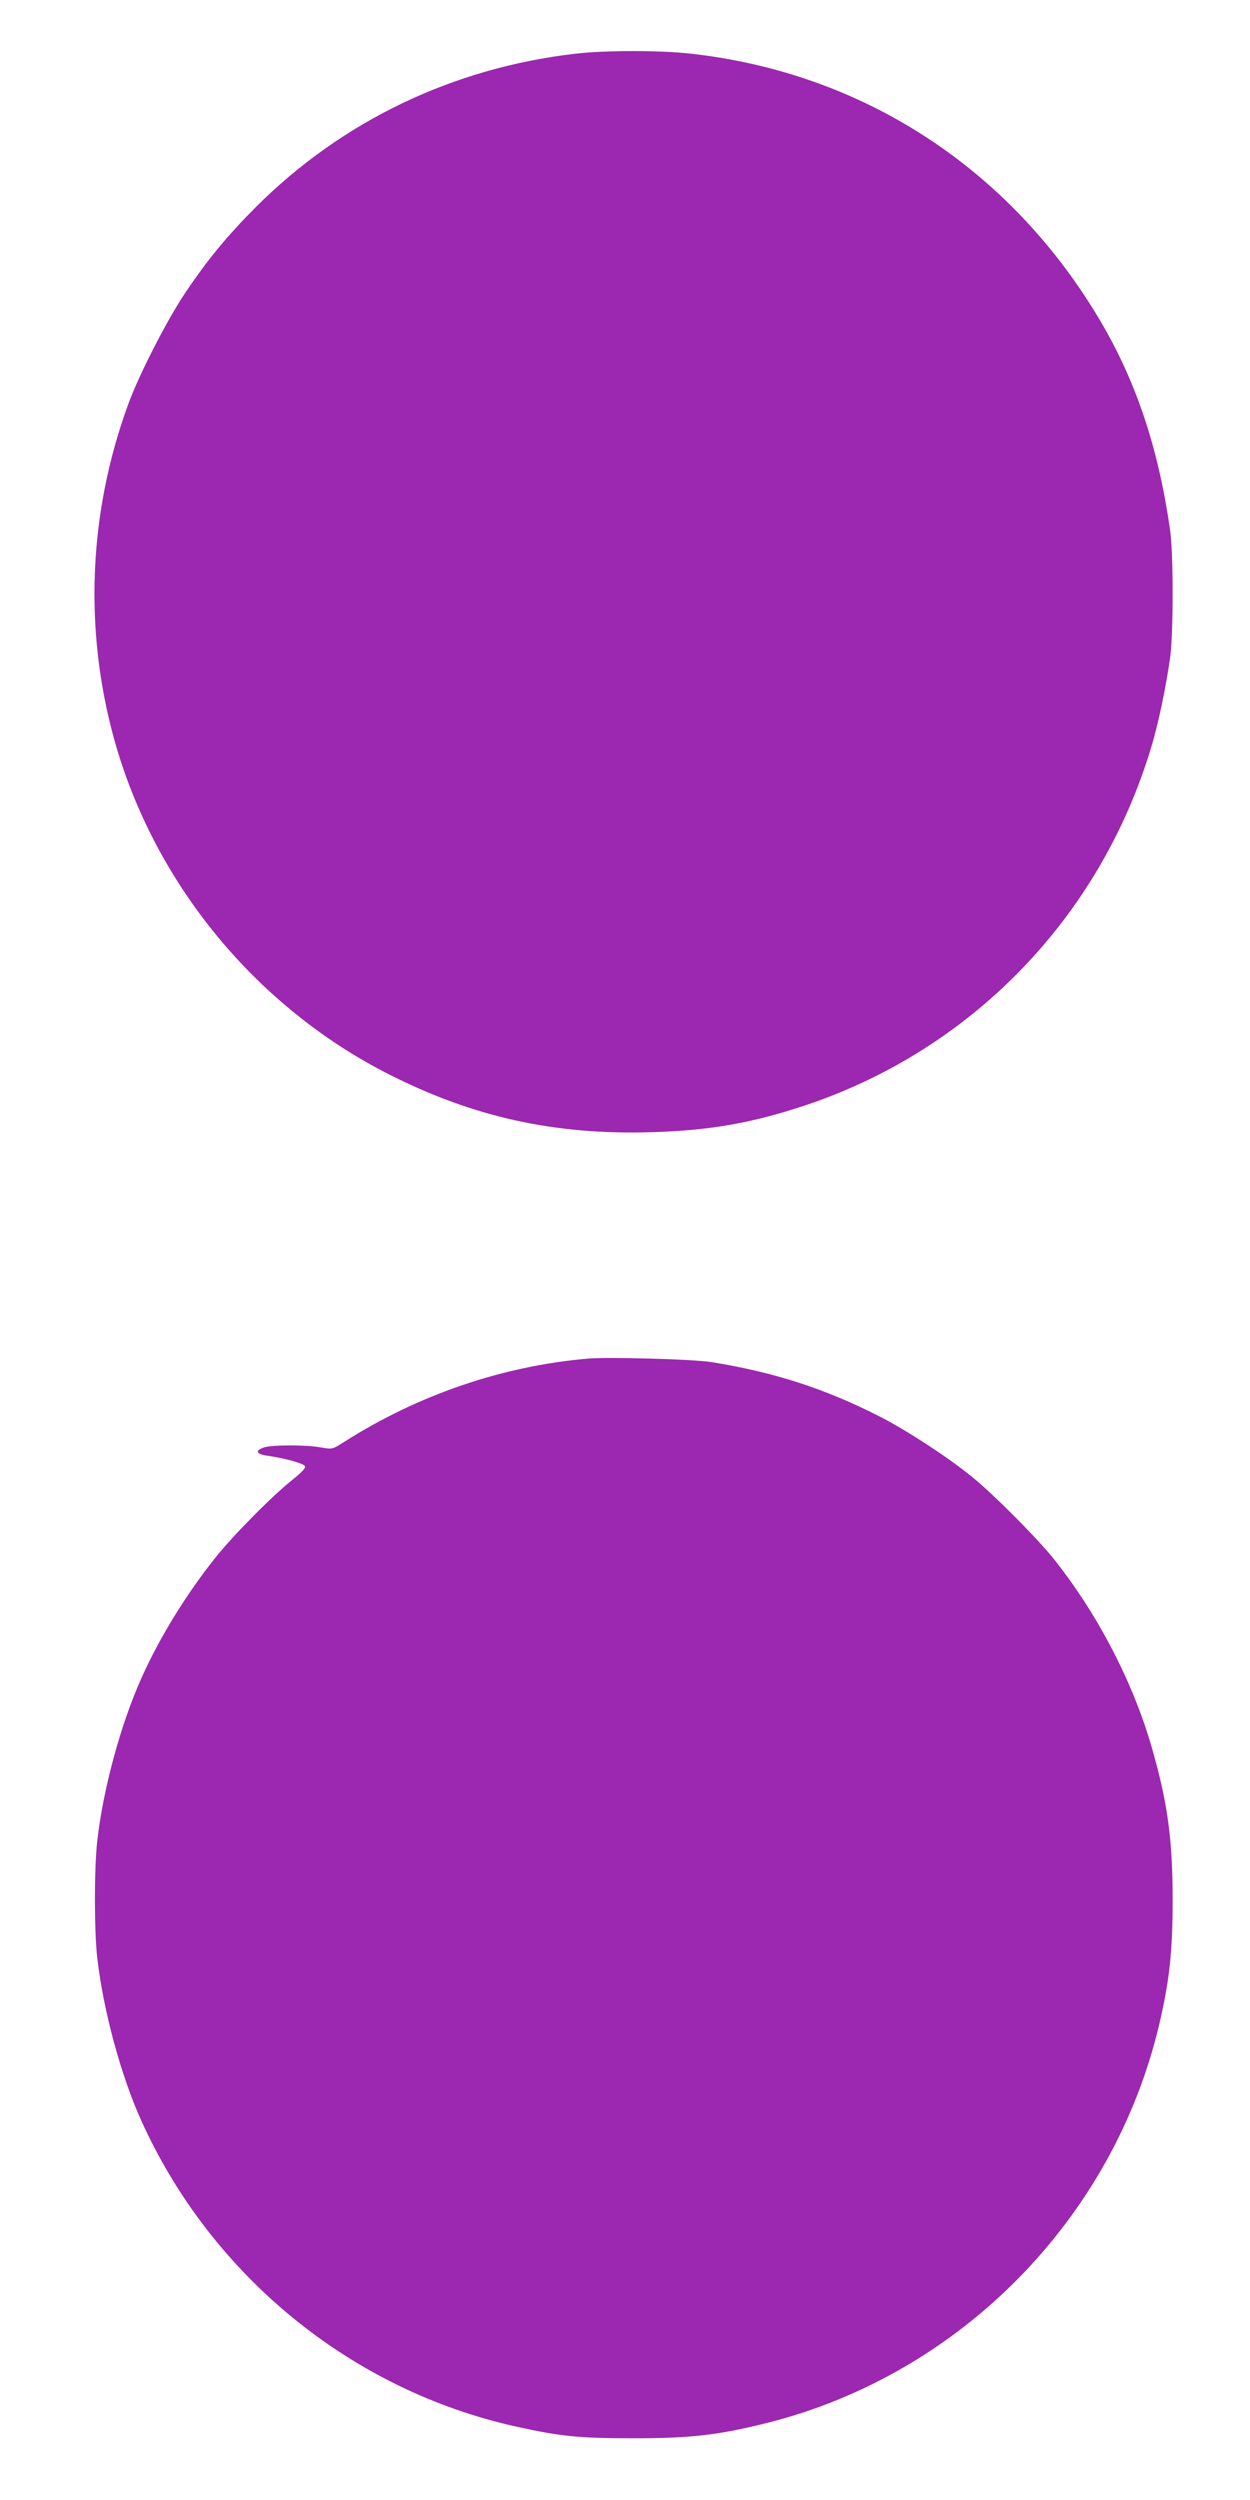
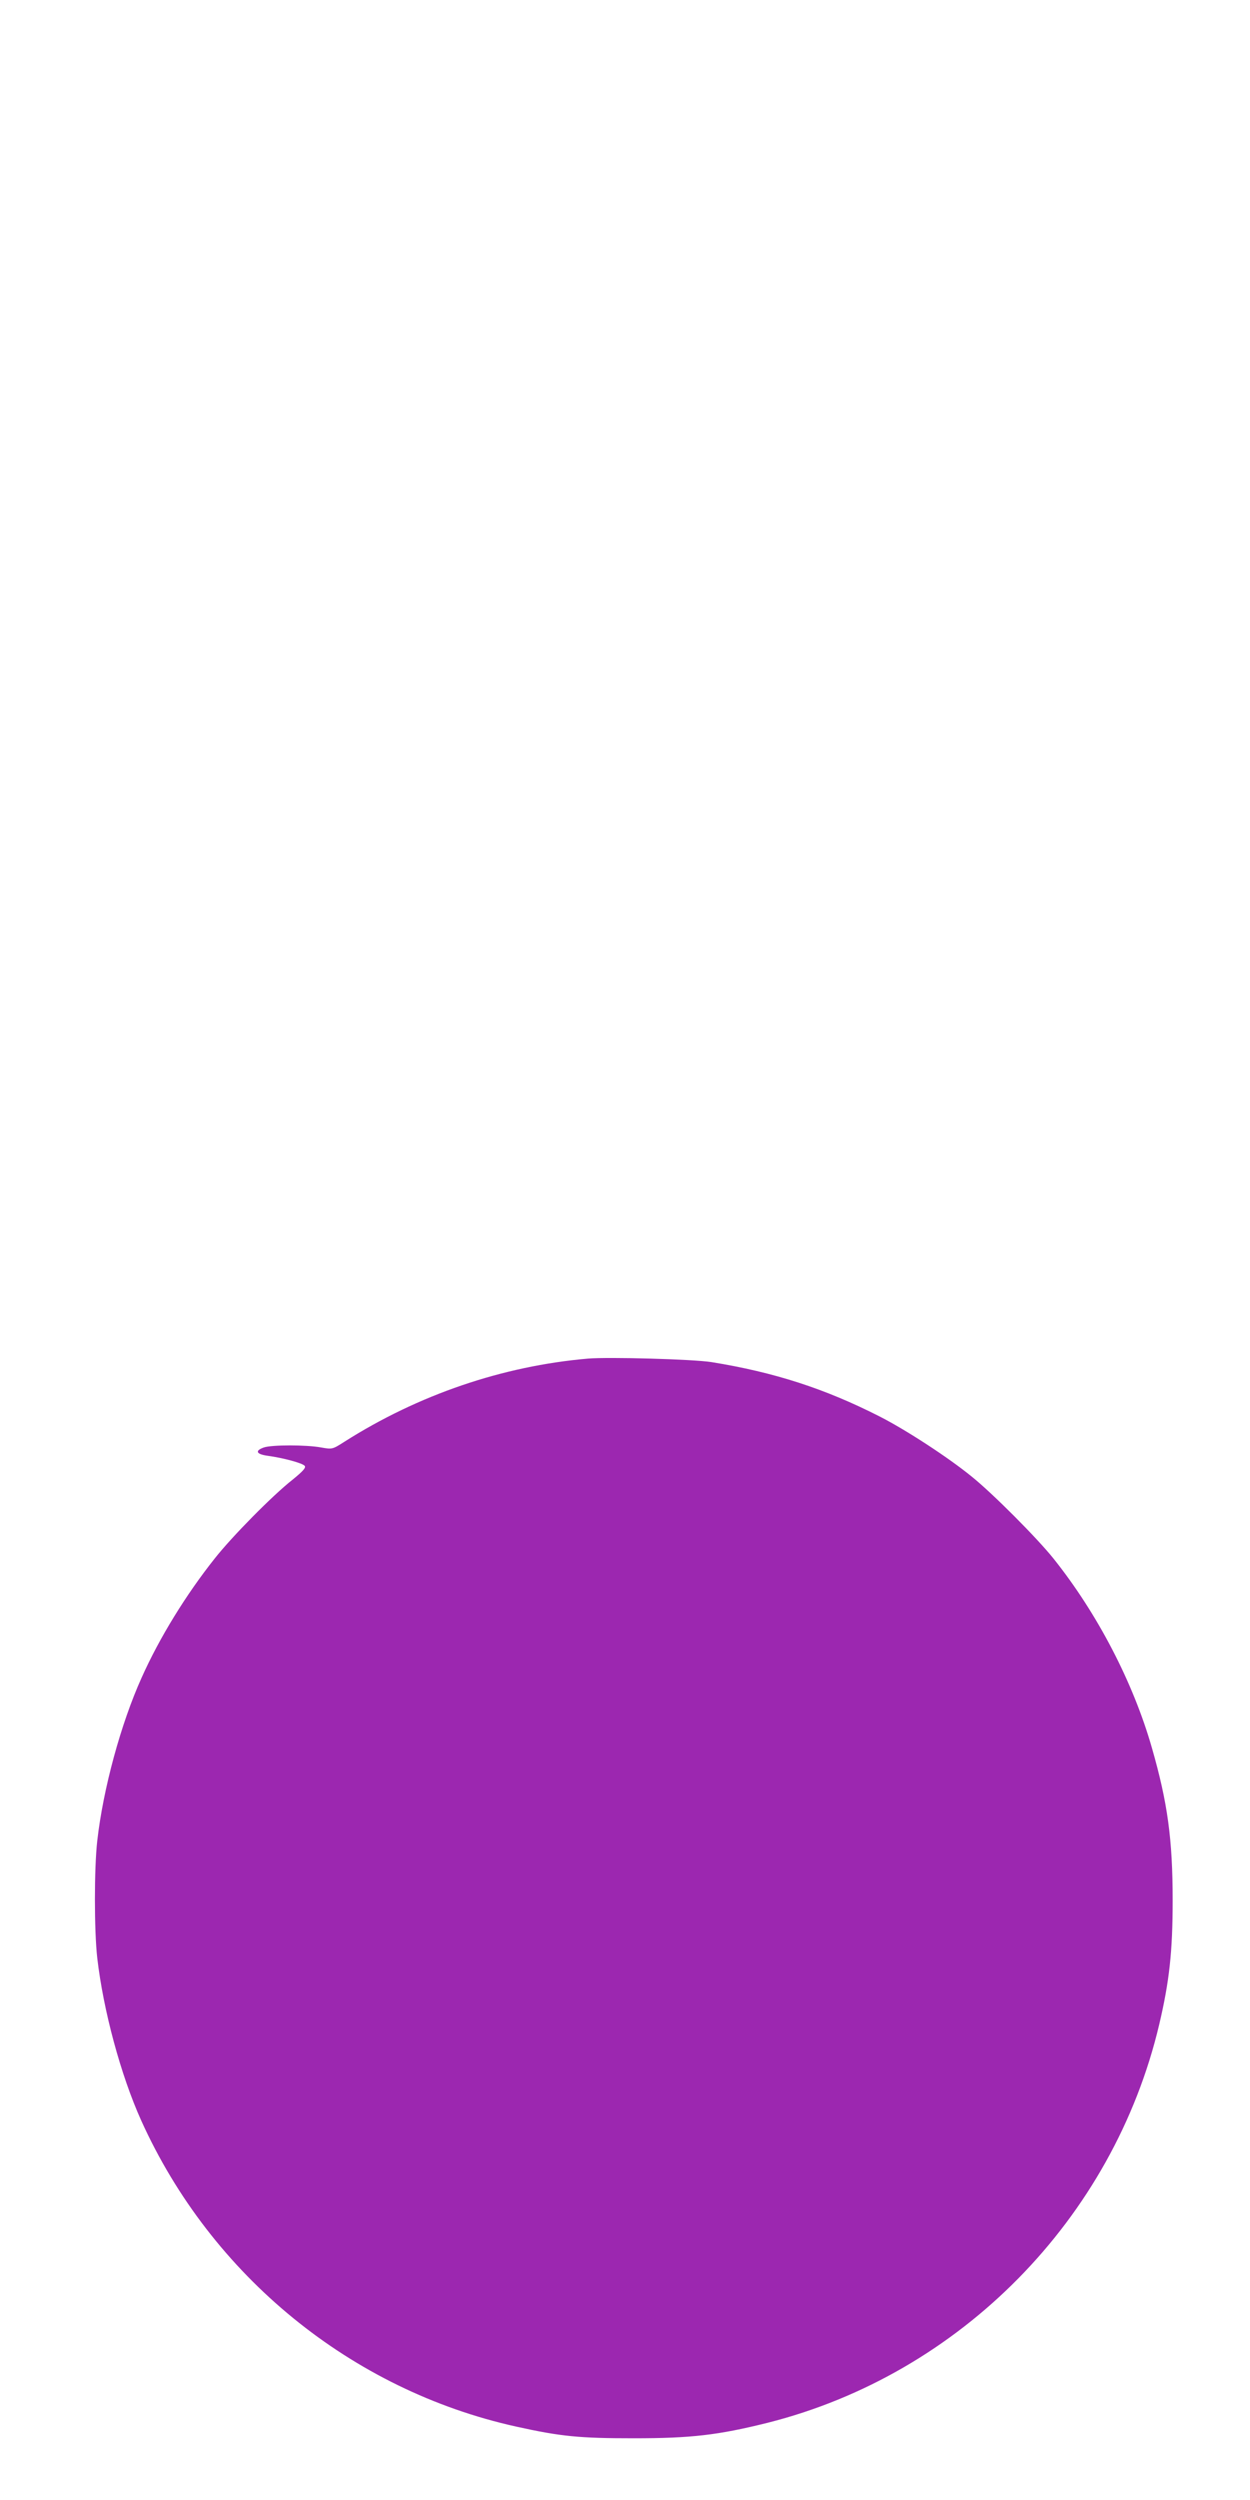
<svg xmlns="http://www.w3.org/2000/svg" version="1.0" width="640pt" height="1280pt" viewBox="0 0 640 1280" preserveAspectRatio="xMidYMid meet">
  <g transform="translate(0,1280) scale(0.1,-0.1)" fill="#9c27b0" stroke="none">
-     <path d="M2945 12525 c-627 -73 -1193 -344 -1635 -785 -149 -150 -248 -270 -364 -443 -94 -141 -235 -417 -290 -568 -202 -553 -227 -1149 -72 -1712 203 -735 723 -1370 1406 -1717 432 -219 846 -311 1339 -297 299 8 519 46 792 137 853 284 1510 962 1772 1830 38 124 78 317 99 470 16 125 16 528 -1 645 -61 430 -179 777 -371 1095 -461 765 -1207 1247 -2081 1345 -159 18 -440 18 -594 0z" />
-     <path d="M3010 5844 c-437 -38 -868 -185 -1247 -426 -61 -39 -62 -39 -119 -29 -75 14 -252 14 -293 0 -48 -17 -39 -35 22 -43 79 -11 175 -37 187 -51 8 -9 -8 -27 -62 -71 -103 -81 -310 -291 -399 -404 -146 -184 -282 -404 -374 -610 -106 -235 -197 -569 -227 -835 -16 -141 -16 -459 0 -600 31 -268 120 -599 225 -832 359 -795 1076 -1380 1919 -1567 230 -51 325 -60 603 -60 293 0 431 16 684 79 988 249 1771 1045 2006 2039 52 221 69 373 69 636 0 313 -26 501 -106 780 -96 336 -279 688 -504 970 -84 105 -312 334 -419 420 -120 98 -338 240 -472 308 -279 142 -538 226 -860 278 -94 15 -526 27 -633 18z" />
+     <path d="M3010 5844 c-437 -38 -868 -185 -1247 -426 -61 -39 -62 -39 -119 -29 -75 14 -252 14 -293 0 -48 -17 -39 -35 22 -43 79 -11 175 -37 187 -51 8 -9 -8 -27 -62 -71 -103 -81 -310 -291 -399 -404 -146 -184 -282 -404 -374 -610 -106 -235 -197 -569 -227 -835 -16 -141 -16 -459 0 -600 31 -268 120 -599 225 -832 359 -795 1076 -1380 1919 -1567 230 -51 325 -60 603 -60 293 0 431 16 684 79 988 249 1771 1045 2006 2039 52 221 69 373 69 636 0 313 -26 501 -106 780 -96 336 -279 688 -504 970 -84 105 -312 334 -419 420 -120 98 -338 240 -472 308 -279 142 -538 226 -860 278 -94 15 -526 27 -633 18" />
  </g>
</svg>